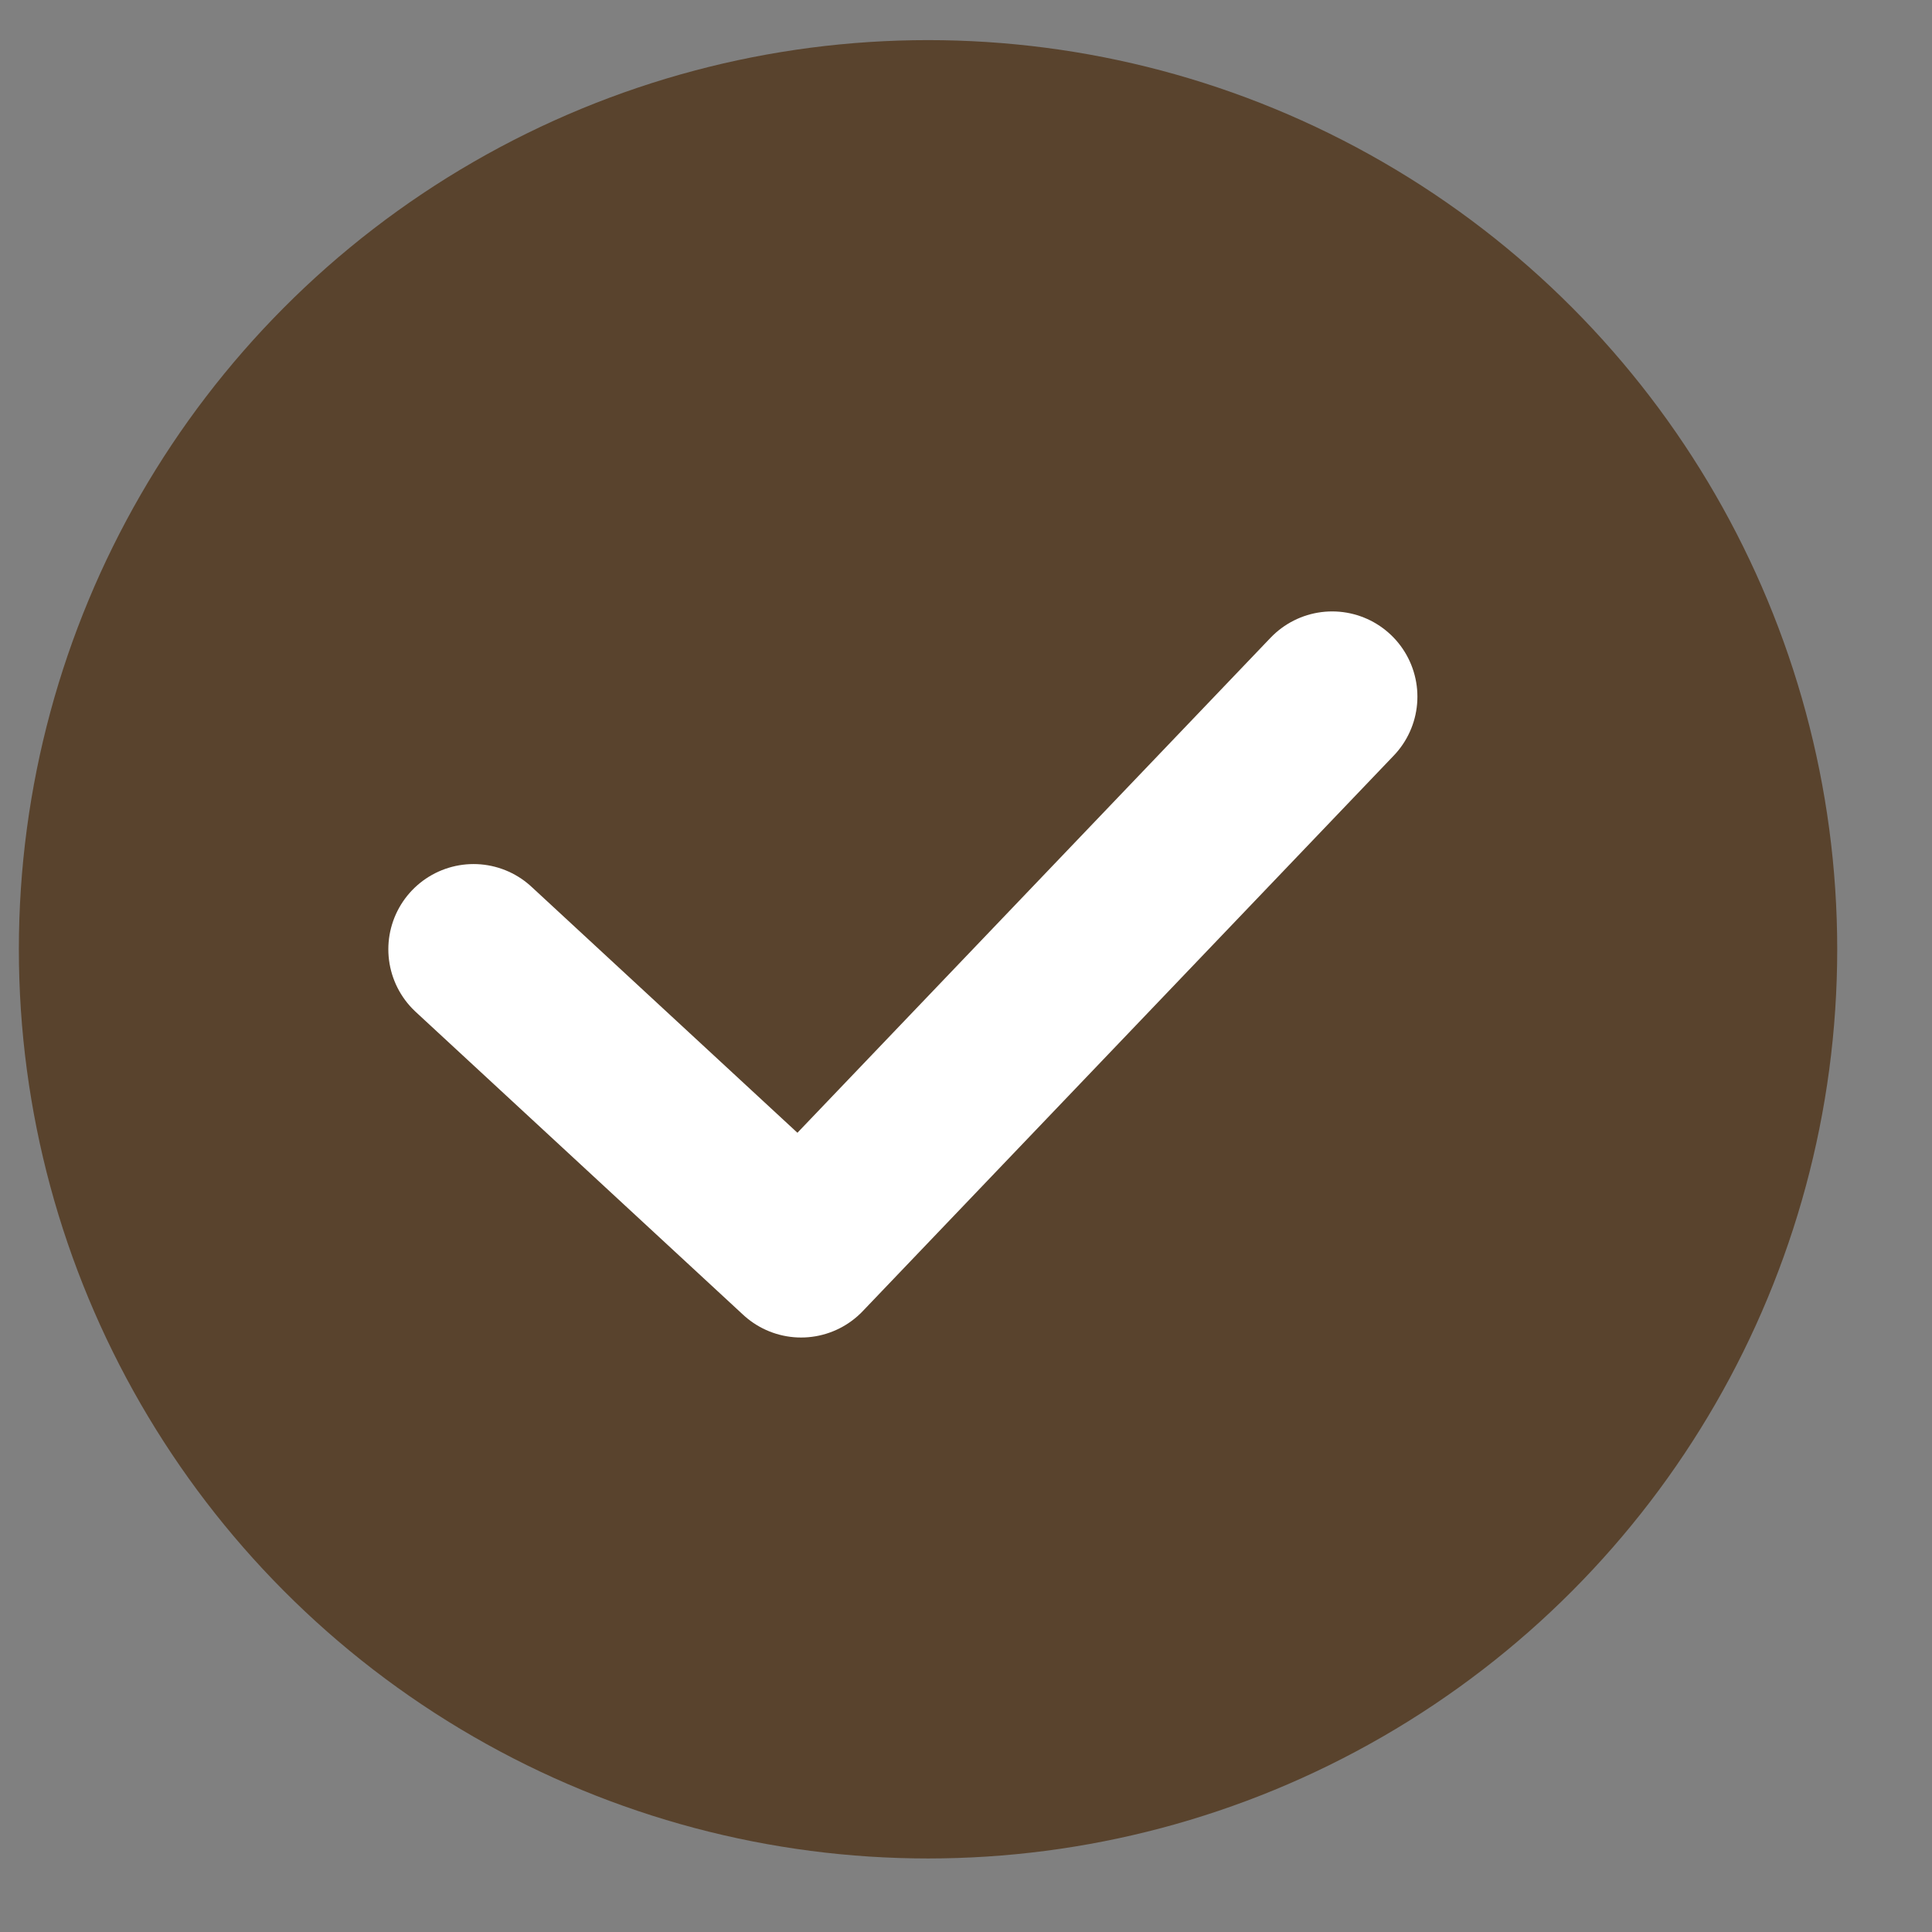
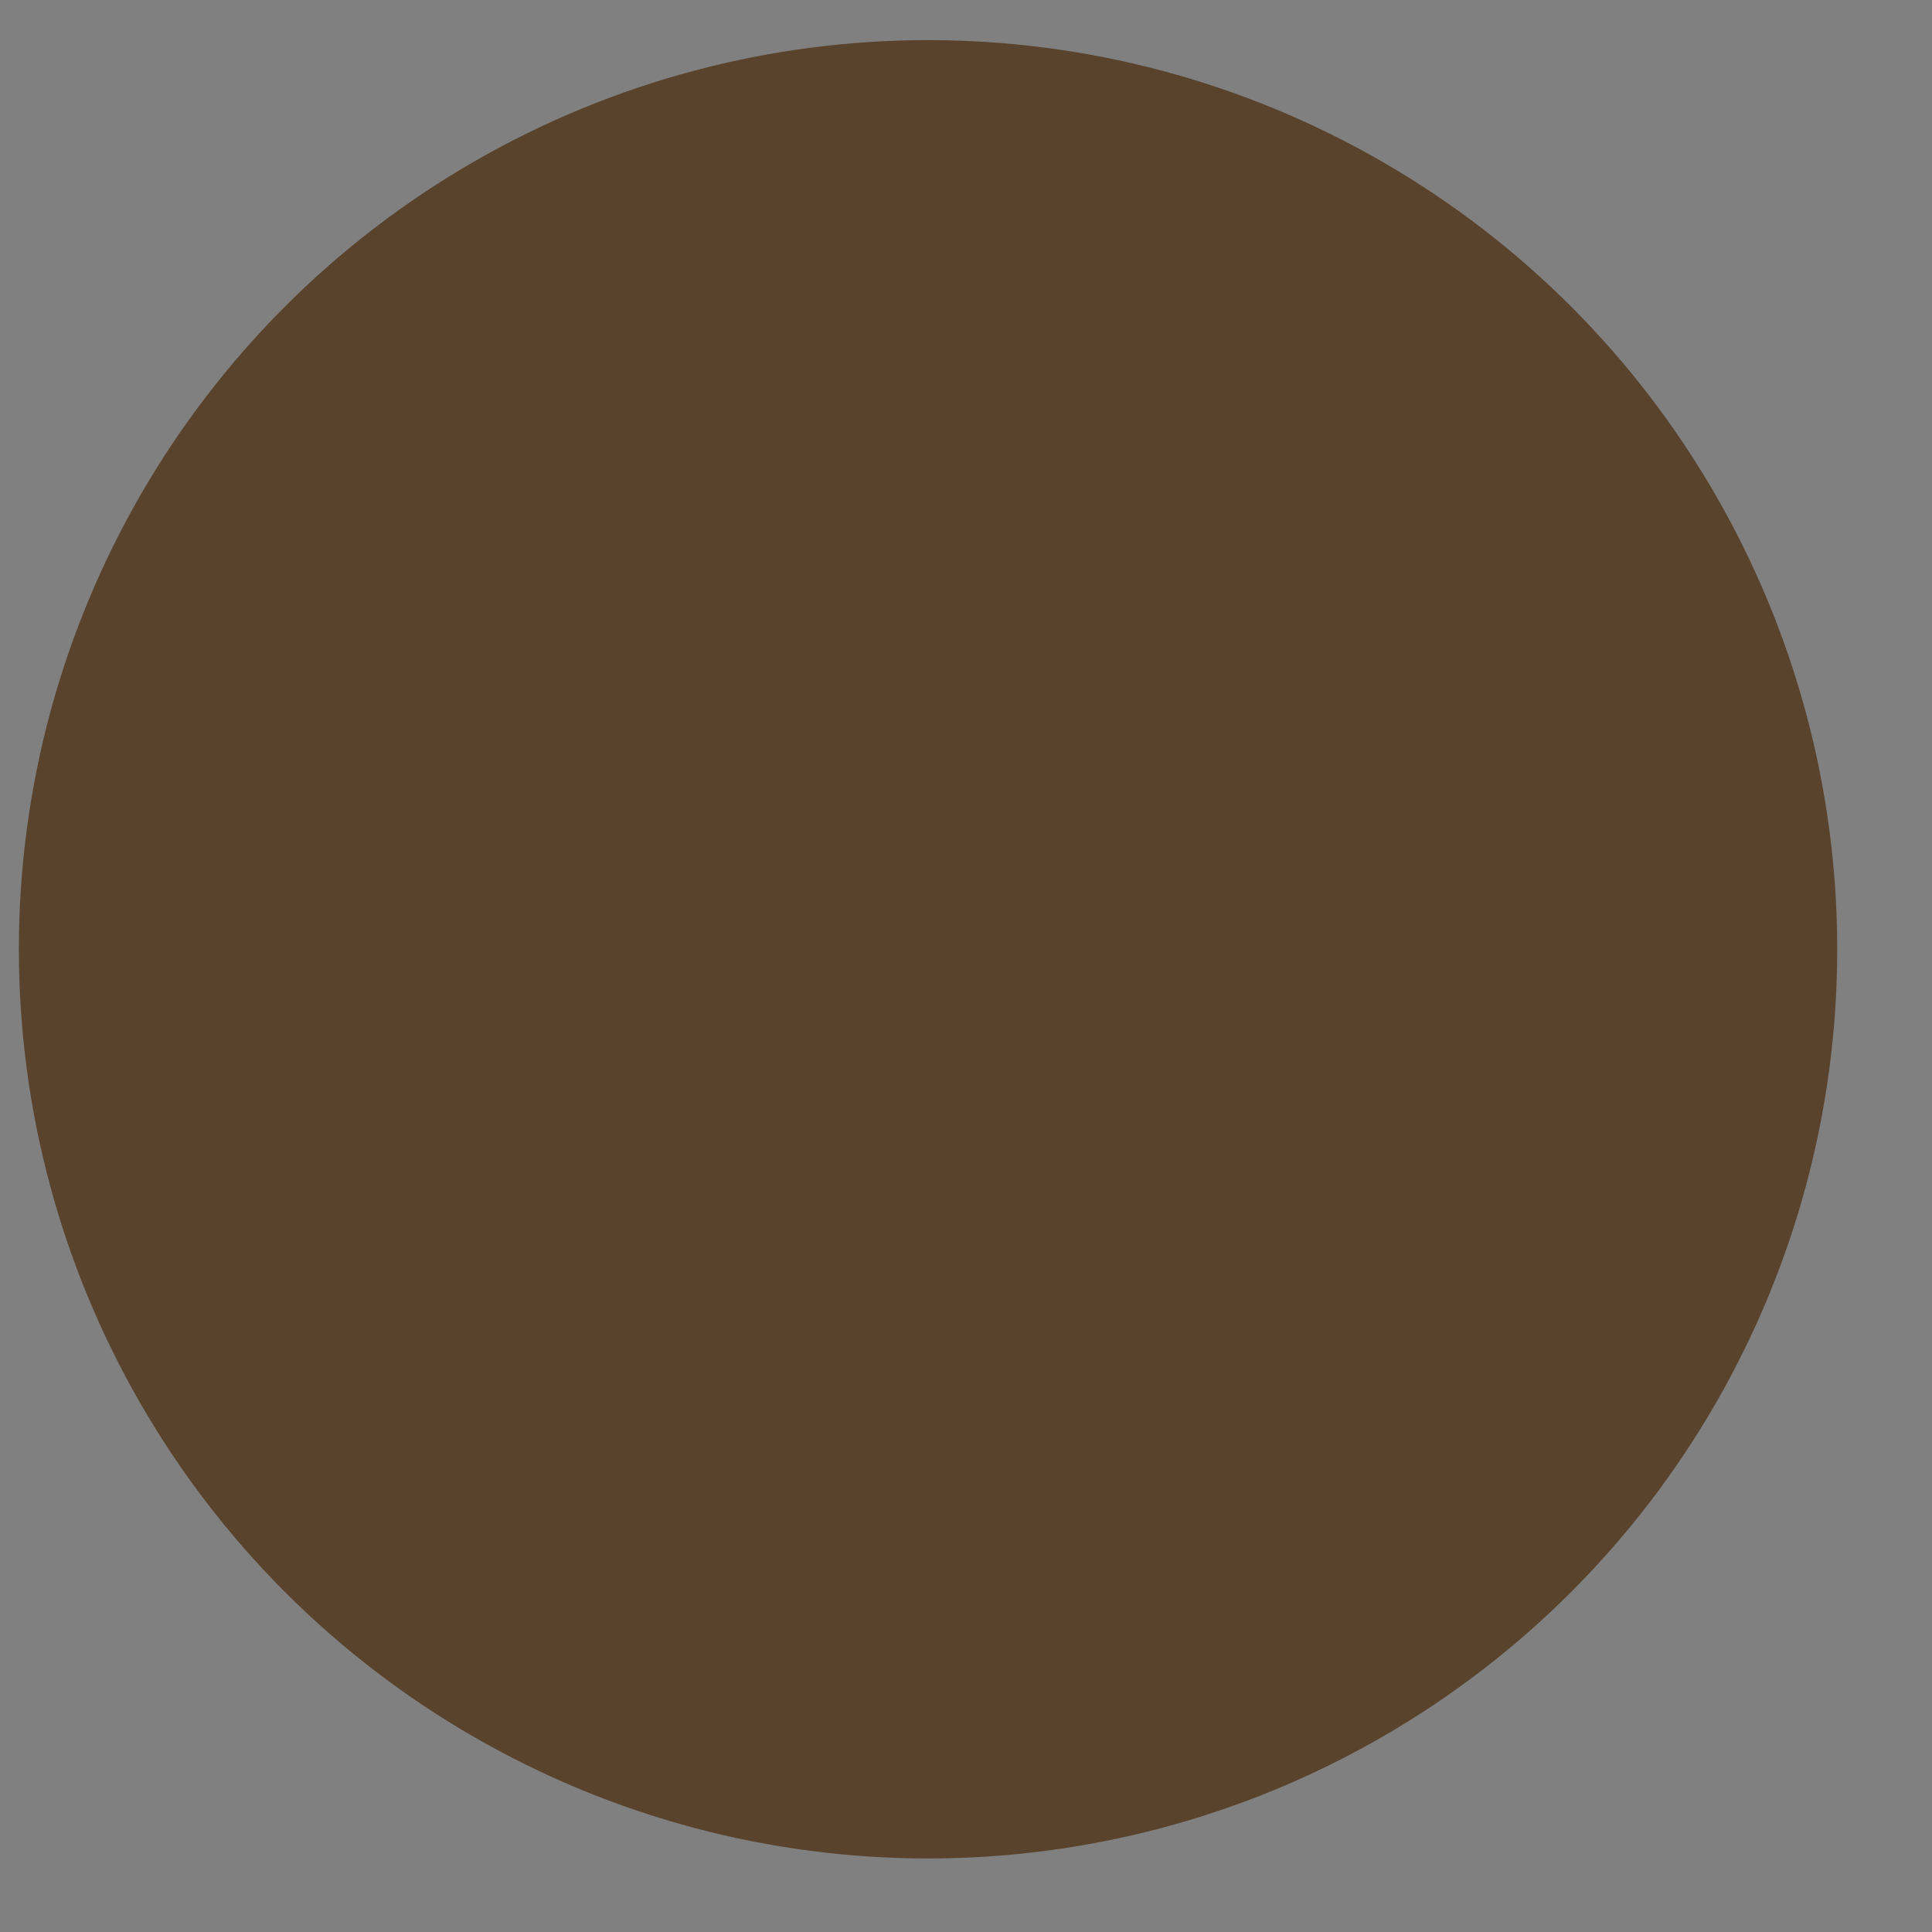
<svg xmlns="http://www.w3.org/2000/svg" width="17" height="17" viewBox="0 0 17 17" fill="none">
  <rect x="0" y="0" width="17" height="17" fill="#808080" stroke="none" />
  <circle cx="8.166" cy="8.353" r="8" fill="#59432D" />
-   <path d="M4.167 8.353L7.049 11.019L11.722 6.13" stroke="white" stroke-width="1.5" stroke-linecap="round" stroke-linejoin="round" />
</svg>